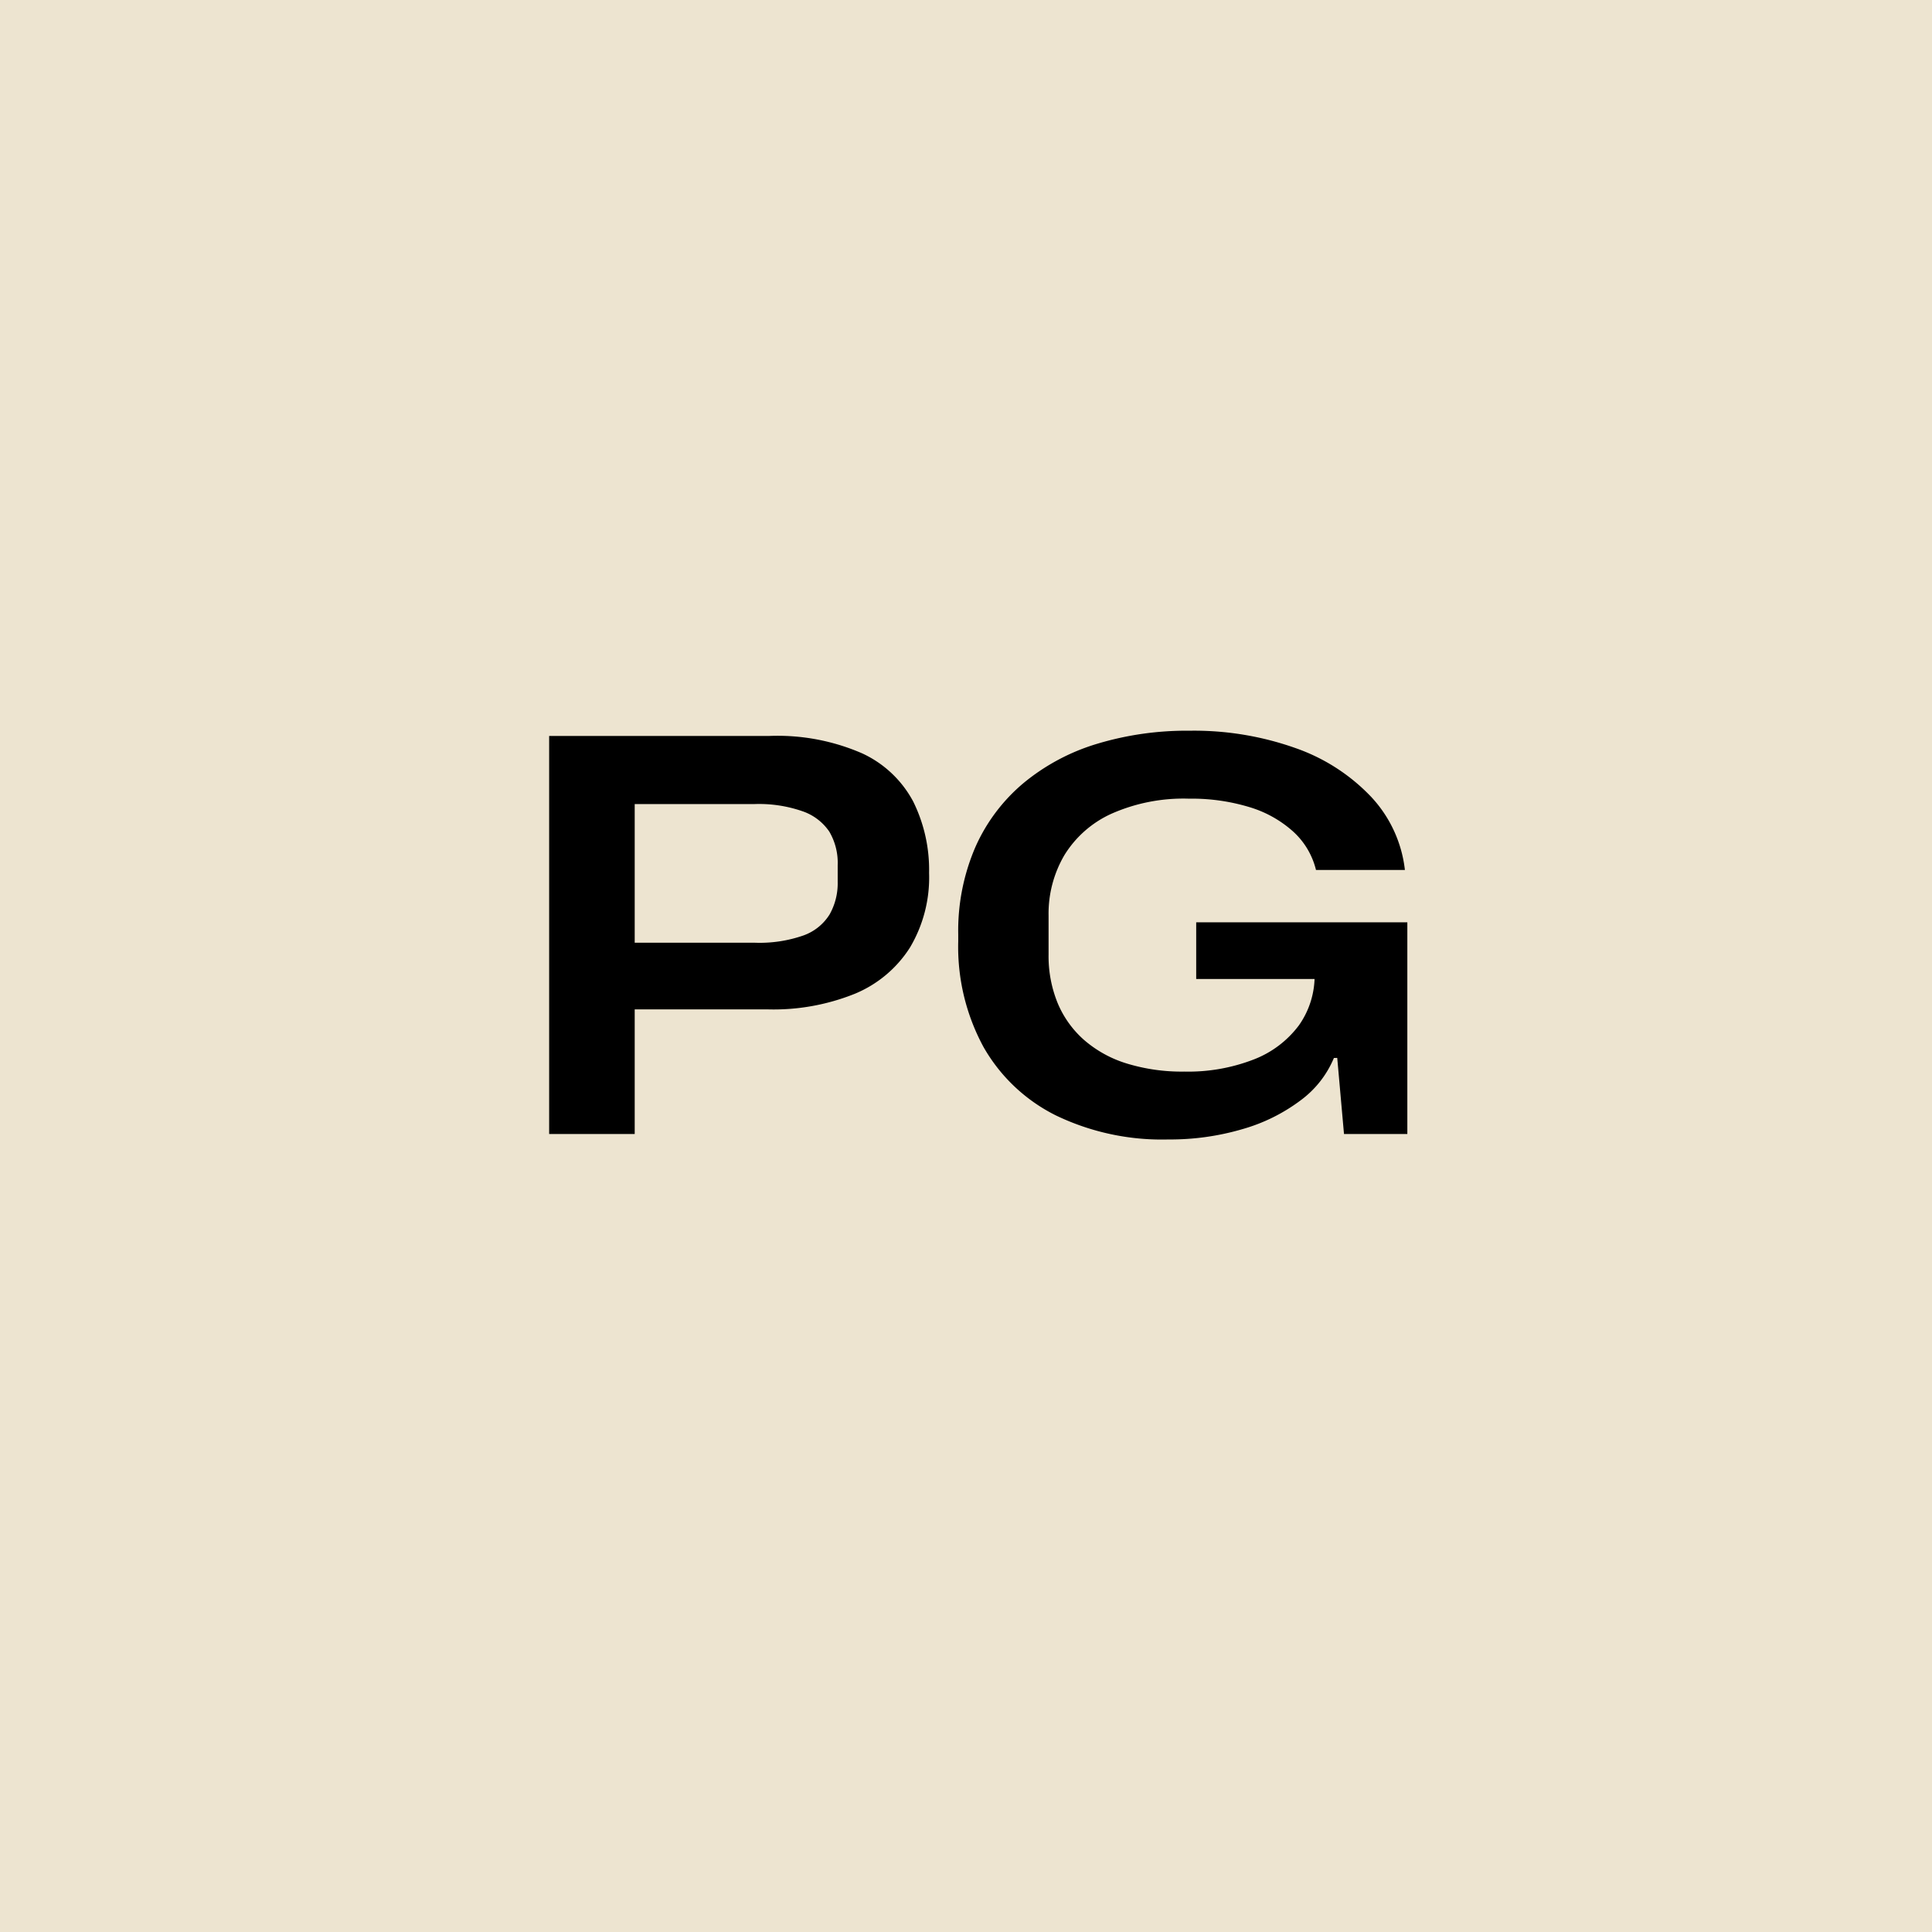
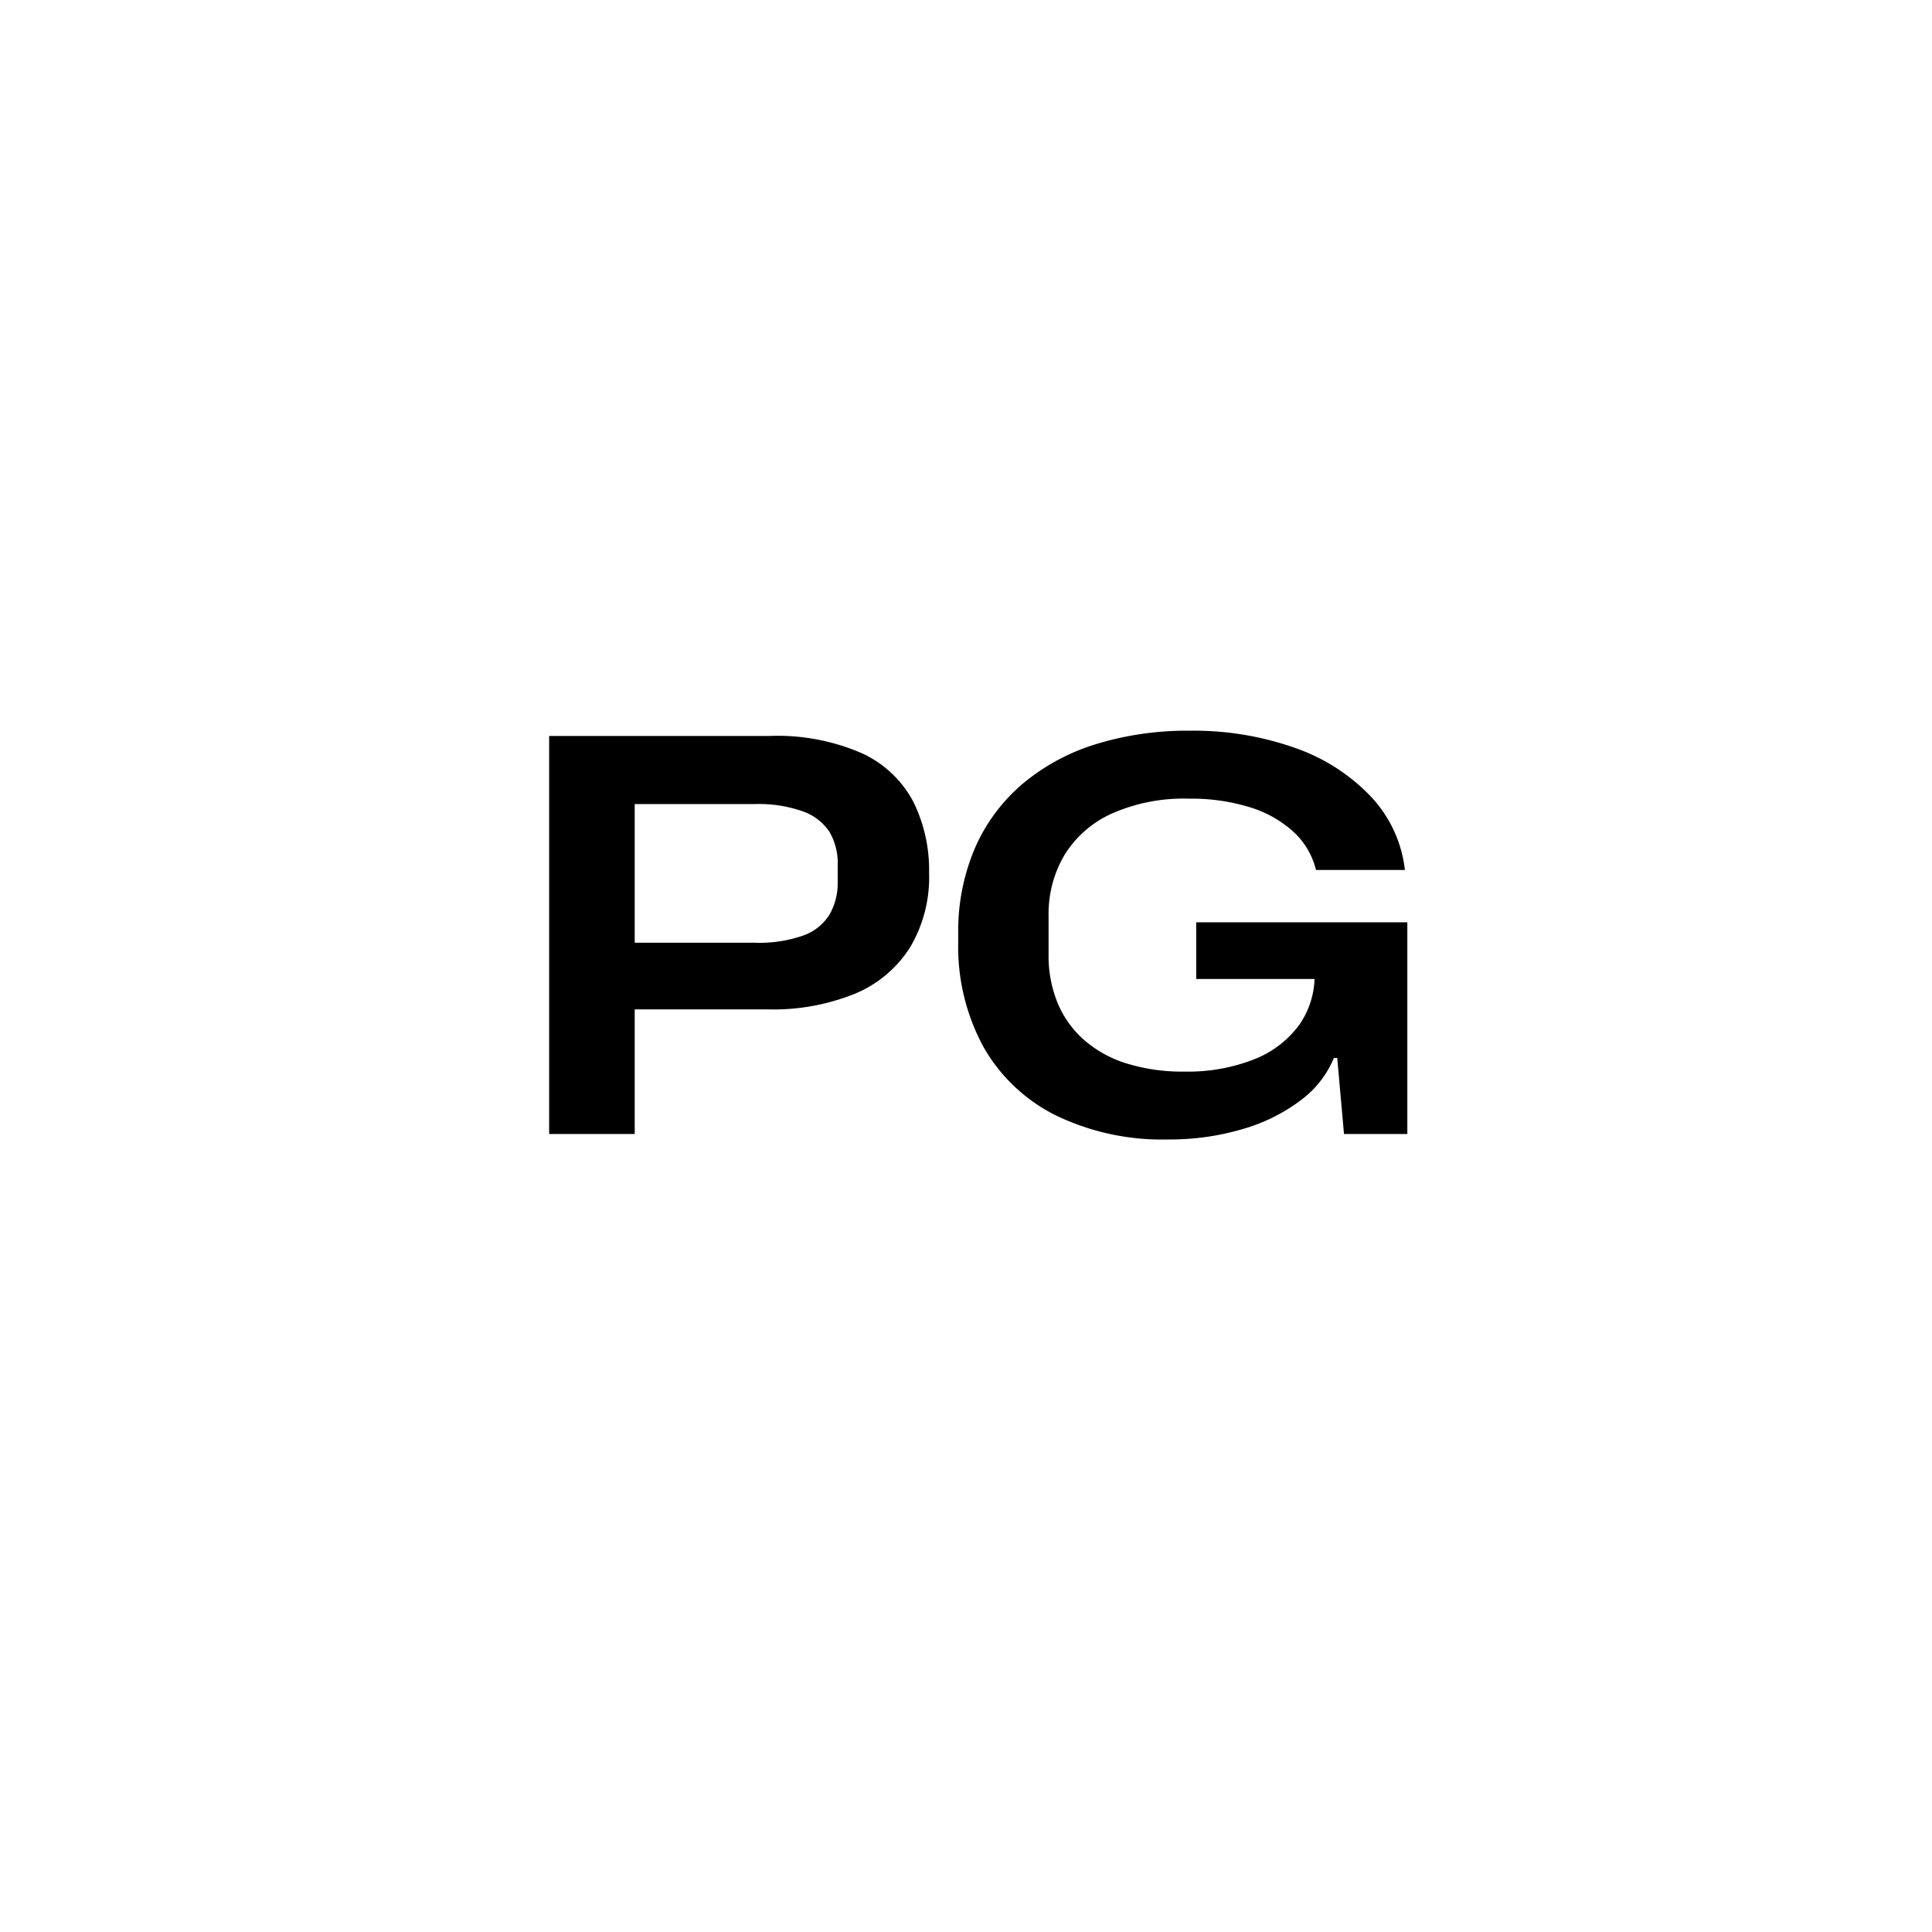
<svg xmlns="http://www.w3.org/2000/svg" width="46" height="46" viewBox="0 0 46 46">
  <g id="Group_12297" data-name="Group 12297" transform="translate(-757 -2154)">
-     <rect id="Rectangle_10287" data-name="Rectangle 10287" width="46" height="46" transform="translate(757 2154)" fill="#ede4d0" />
    <path id="Path_170672" data-name="Path 170672" d="M1.075,0V-9.477H6.309a5.041,5.041,0,0,1,2.218.414A2.617,2.617,0,0,1,9.743-7.916a3.667,3.667,0,0,1,.378,1.7A3.265,3.265,0,0,1,9.666-4.44a2.843,2.843,0,0,1-1.31,1.1,5.182,5.182,0,0,1-2.077.373H2.891V-4.554H5.975a3.163,3.163,0,0,0,1.154-.173,1.213,1.213,0,0,0,.623-.5,1.51,1.51,0,0,0,.193-.777V-6.4a1.466,1.466,0,0,0-.2-.8A1.267,1.267,0,0,0,7.1-7.687a3.155,3.155,0,0,0-1.128-.169H3.112V0ZM15.817.13a5.813,5.813,0,0,1-2.68-.574,4.064,4.064,0,0,1-1.722-1.631,5,5,0,0,1-.6-2.513V-4.75a5.02,5.02,0,0,1,.41-2.085,4.213,4.213,0,0,1,1.15-1.525,5.006,5.006,0,0,1,1.745-.93,7.378,7.378,0,0,1,2.2-.312,7.223,7.223,0,0,1,2.524.413,4.548,4.548,0,0,1,1.8,1.159,3.046,3.046,0,0,1,.806,1.743H19.333a1.814,1.814,0,0,0-.541-.912,2.725,2.725,0,0,0-1.047-.585,4.727,4.727,0,0,0-1.438-.2,4.229,4.229,0,0,0-1.847.36,2.55,2.55,0,0,0-1.12.989A2.754,2.754,0,0,0,12.966-5.2v.928a2.957,2.957,0,0,0,.215,1.152,2.4,2.4,0,0,0,.628.879,2.8,2.8,0,0,0,1.014.561,4.464,4.464,0,0,0,1.373.194,4.313,4.313,0,0,0,1.656-.289,2.431,2.431,0,0,0,1.075-.813A2.04,2.04,0,0,0,19.3-3.813v-.459l.581.581h-3.4V-5.04h5.027V0H20l-.161-1.811H19.76A2.4,2.4,0,0,1,18.965-.8a4.225,4.225,0,0,1-1.376.682A6.112,6.112,0,0,1,15.817.13Z" transform="translate(769 2181)" />
  </g>
</svg>